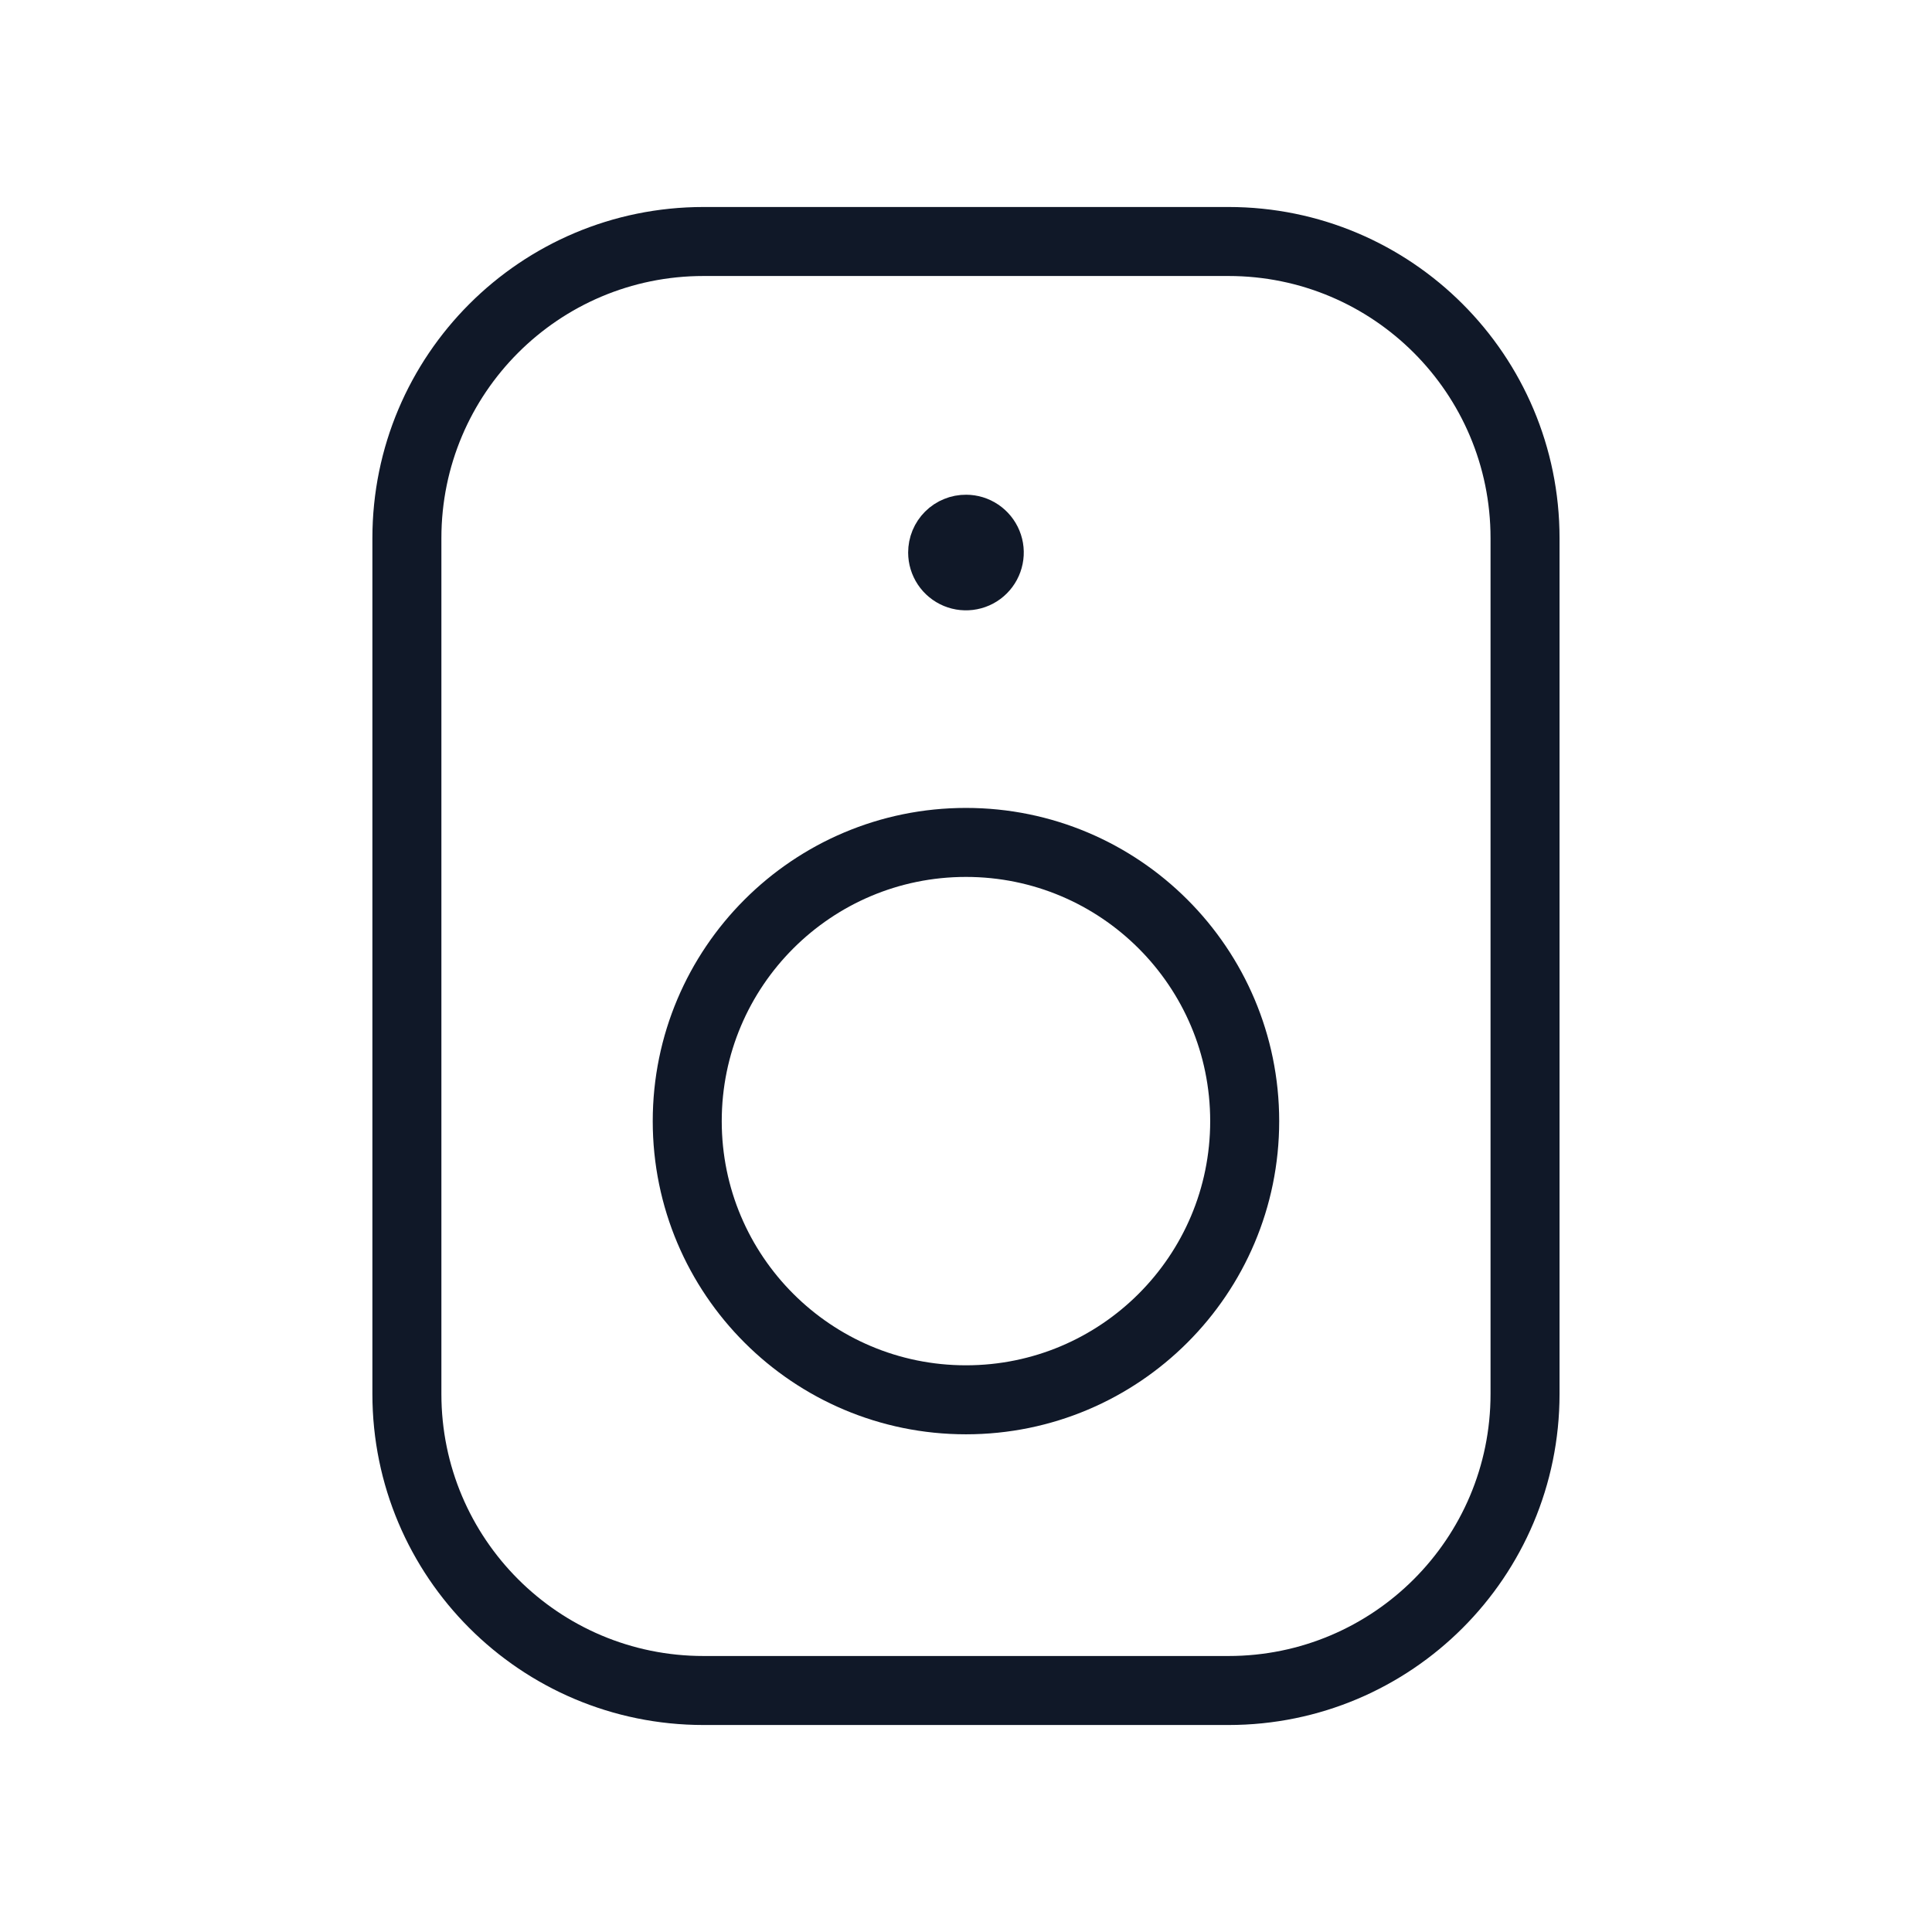
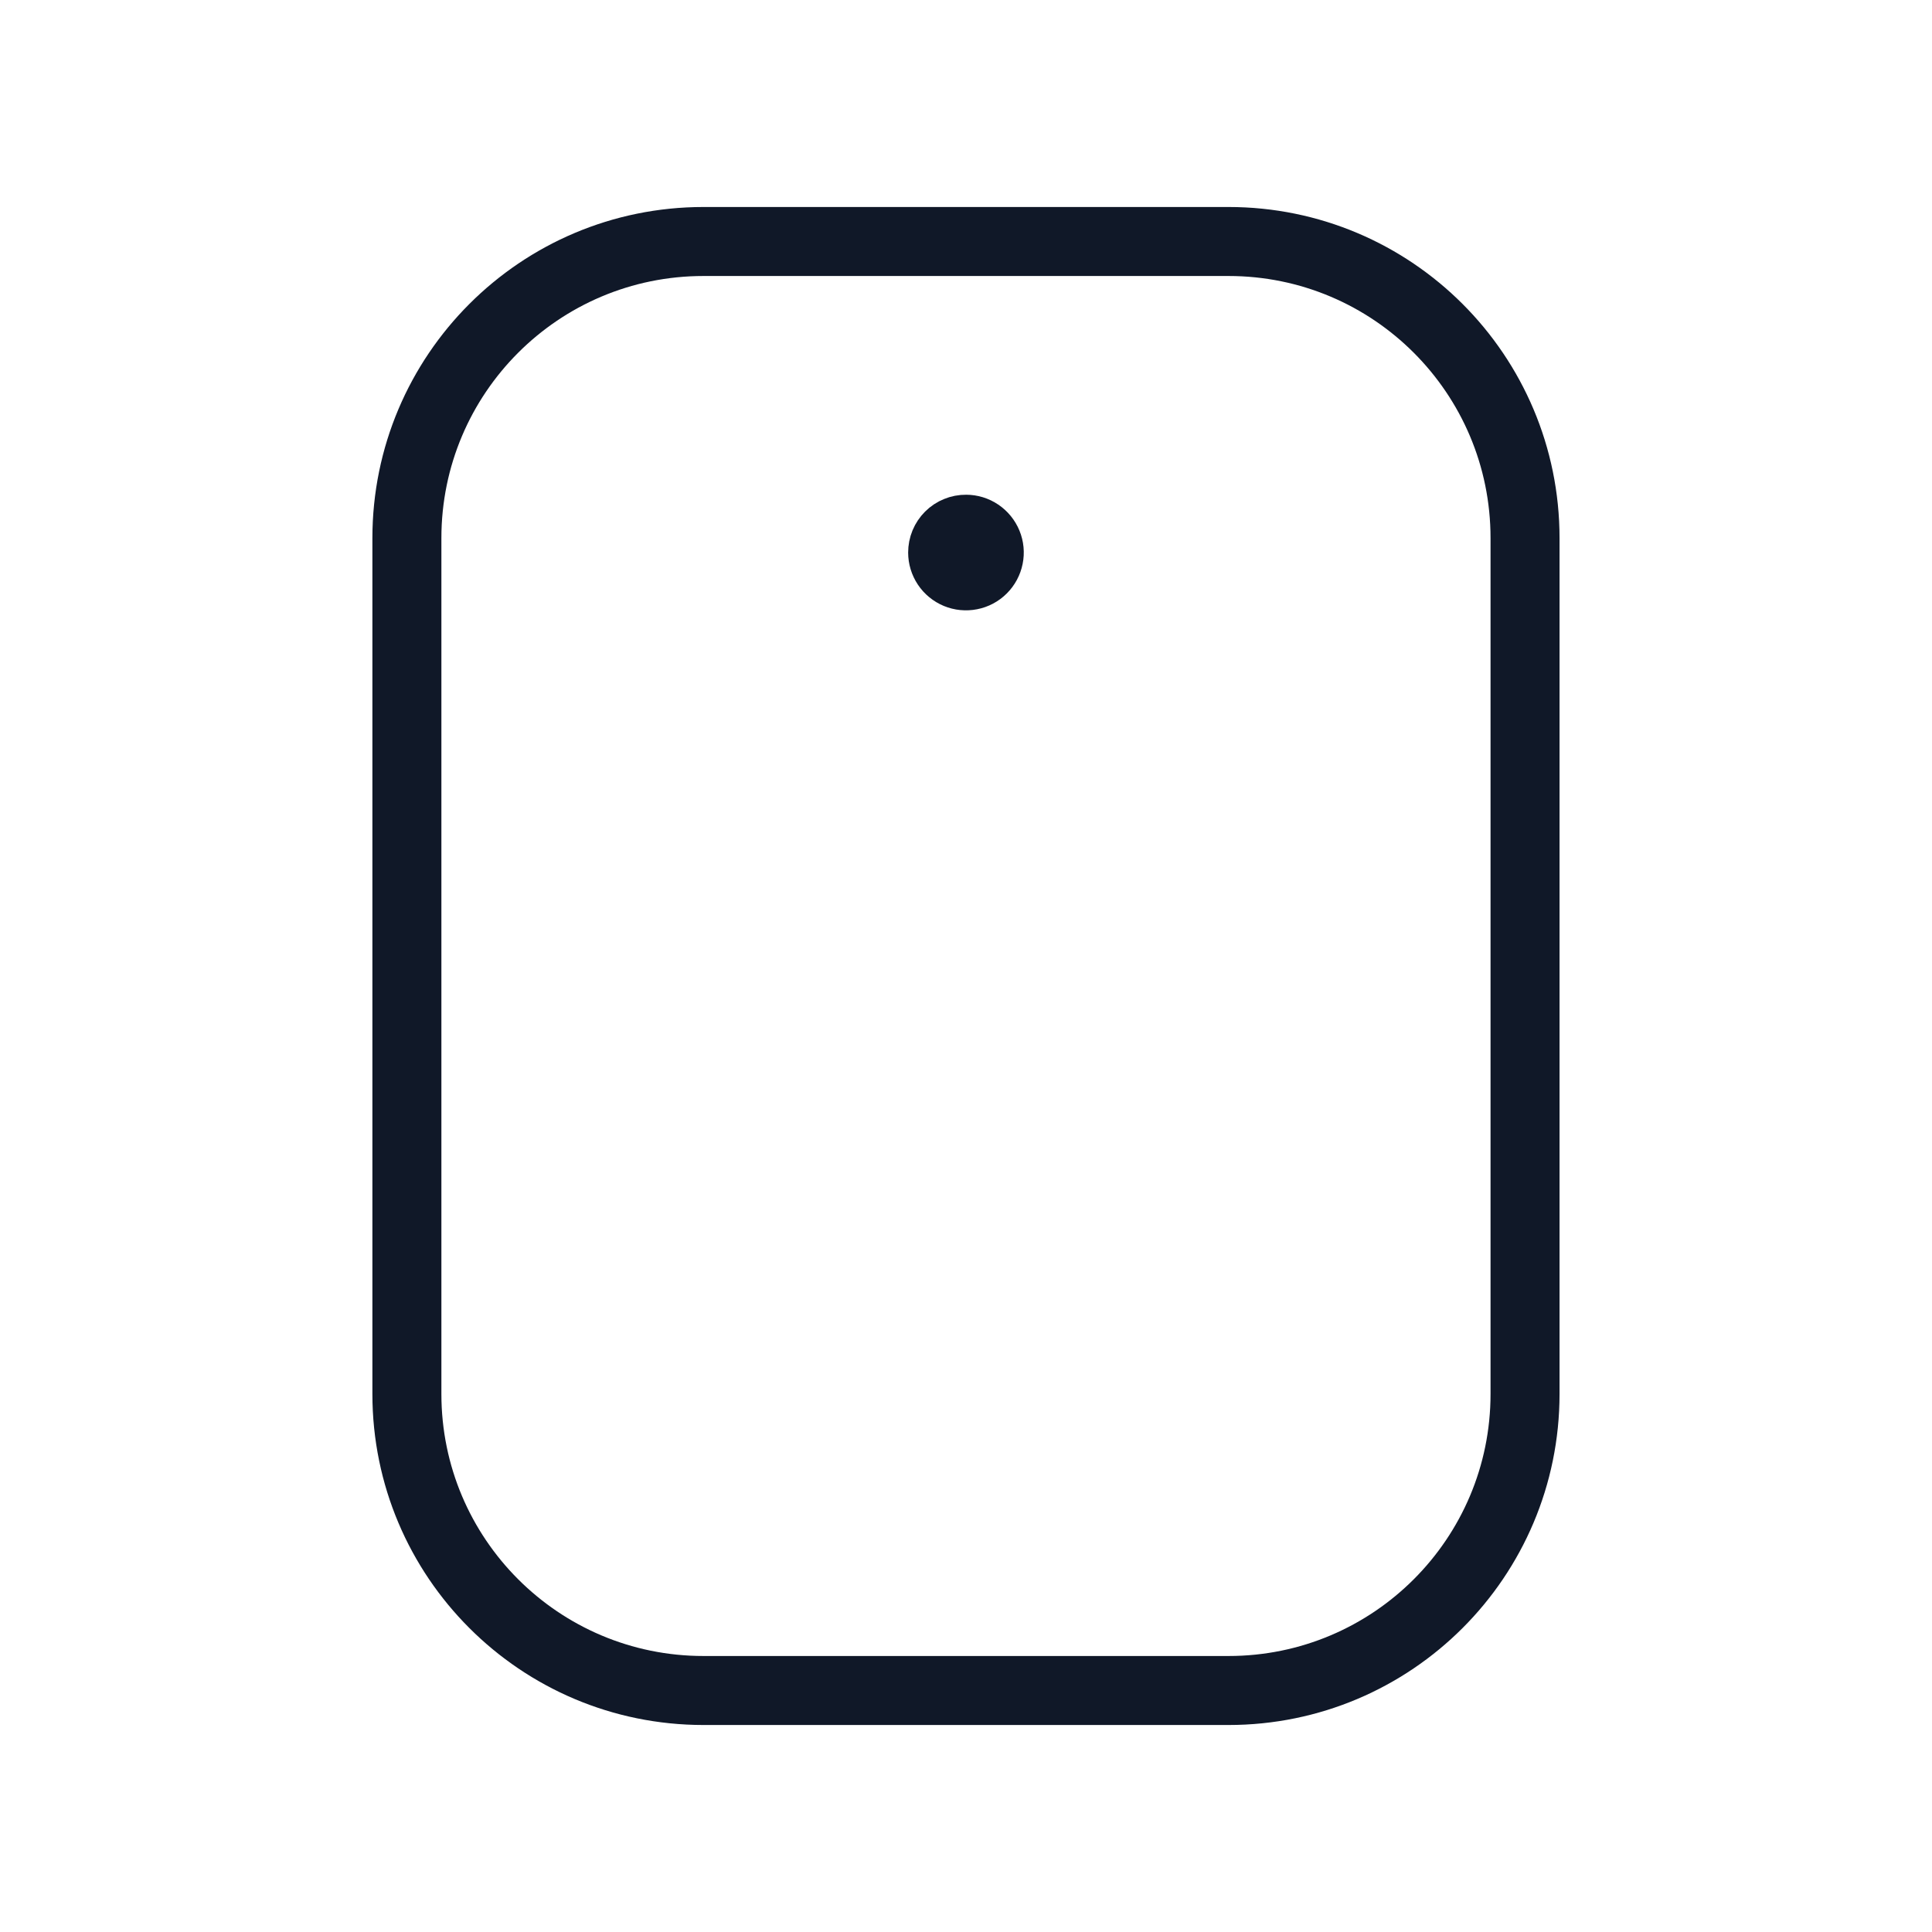
<svg xmlns="http://www.w3.org/2000/svg" width="56" height="56" viewBox="0 0 56 56" fill="none">
  <g id="Speaker 1">
    <path id="Vector" d="M20.392 49H35.609C40.356 49 44.204 45.152 44.204 40.405V15.598C44.204 10.848 40.356 7 35.609 7H20.392C15.642 7 11.794 10.848 11.794 15.598V40.405C11.794 45.152 15.642 49 20.392 49Z" stroke="#101828" stroke-width="2" stroke-linecap="round" stroke-linejoin="round" />
-     <path id="Vector_2" fill-rule="evenodd" clip-rule="evenodd" d="M27.999 24.418C32.459 24.418 36.078 28.034 36.078 32.497C36.078 36.958 32.459 40.574 27.999 40.574C23.538 40.574 19.92 36.958 19.92 32.497C19.92 28.034 23.538 24.418 27.999 24.418Z" stroke="#101828" stroke-width="2" stroke-linecap="round" stroke-linejoin="round" />
    <path id="Vector_3" d="M27.864 15.889V15.943M28.002 15.34C28.135 15.34 28.265 15.38 28.376 15.455C28.487 15.53 28.573 15.635 28.624 15.759C28.675 15.882 28.688 16.018 28.661 16.149C28.635 16.28 28.57 16.4 28.476 16.494C28.381 16.589 28.261 16.653 28.13 16.678C27.999 16.704 27.863 16.691 27.74 16.64C27.616 16.588 27.511 16.502 27.437 16.391C27.363 16.28 27.323 16.149 27.323 16.016C27.323 15.927 27.34 15.838 27.374 15.756C27.408 15.674 27.458 15.599 27.521 15.536C27.584 15.473 27.659 15.423 27.742 15.39C27.824 15.356 27.912 15.339 28.002 15.34Z" stroke="#101828" stroke-width="2" stroke-linecap="round" stroke-linejoin="round" />
  </g>
</svg>